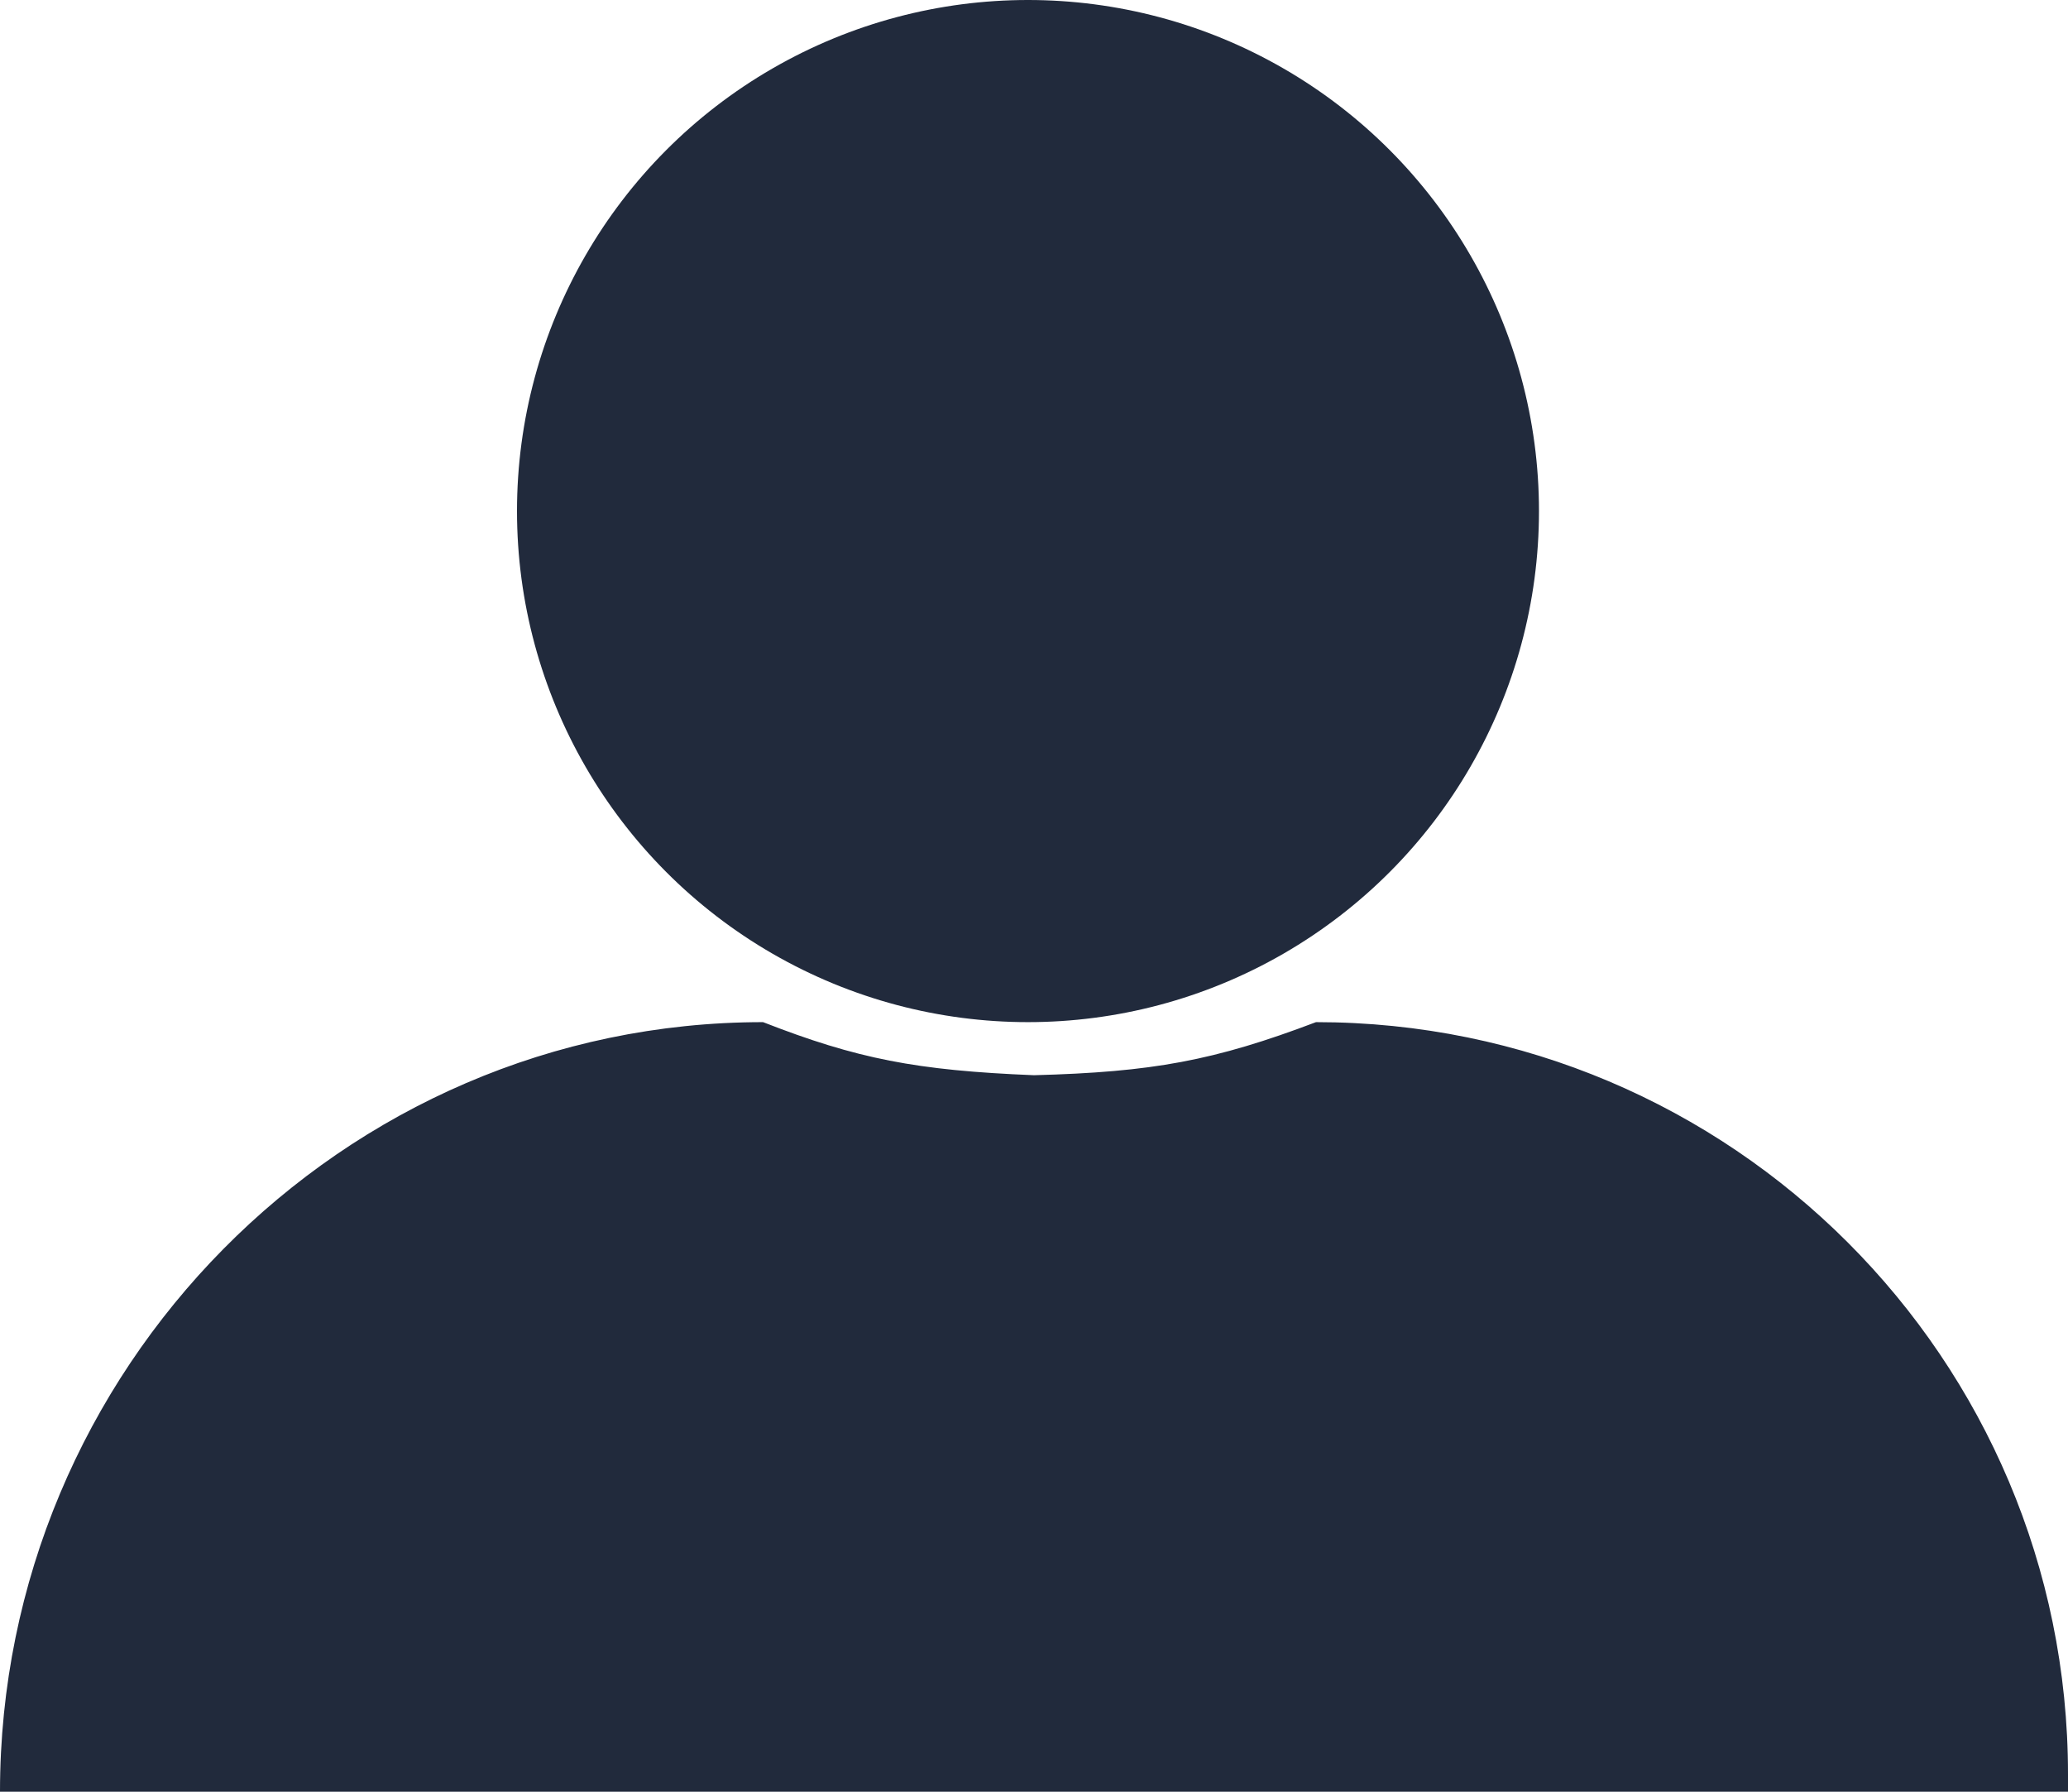
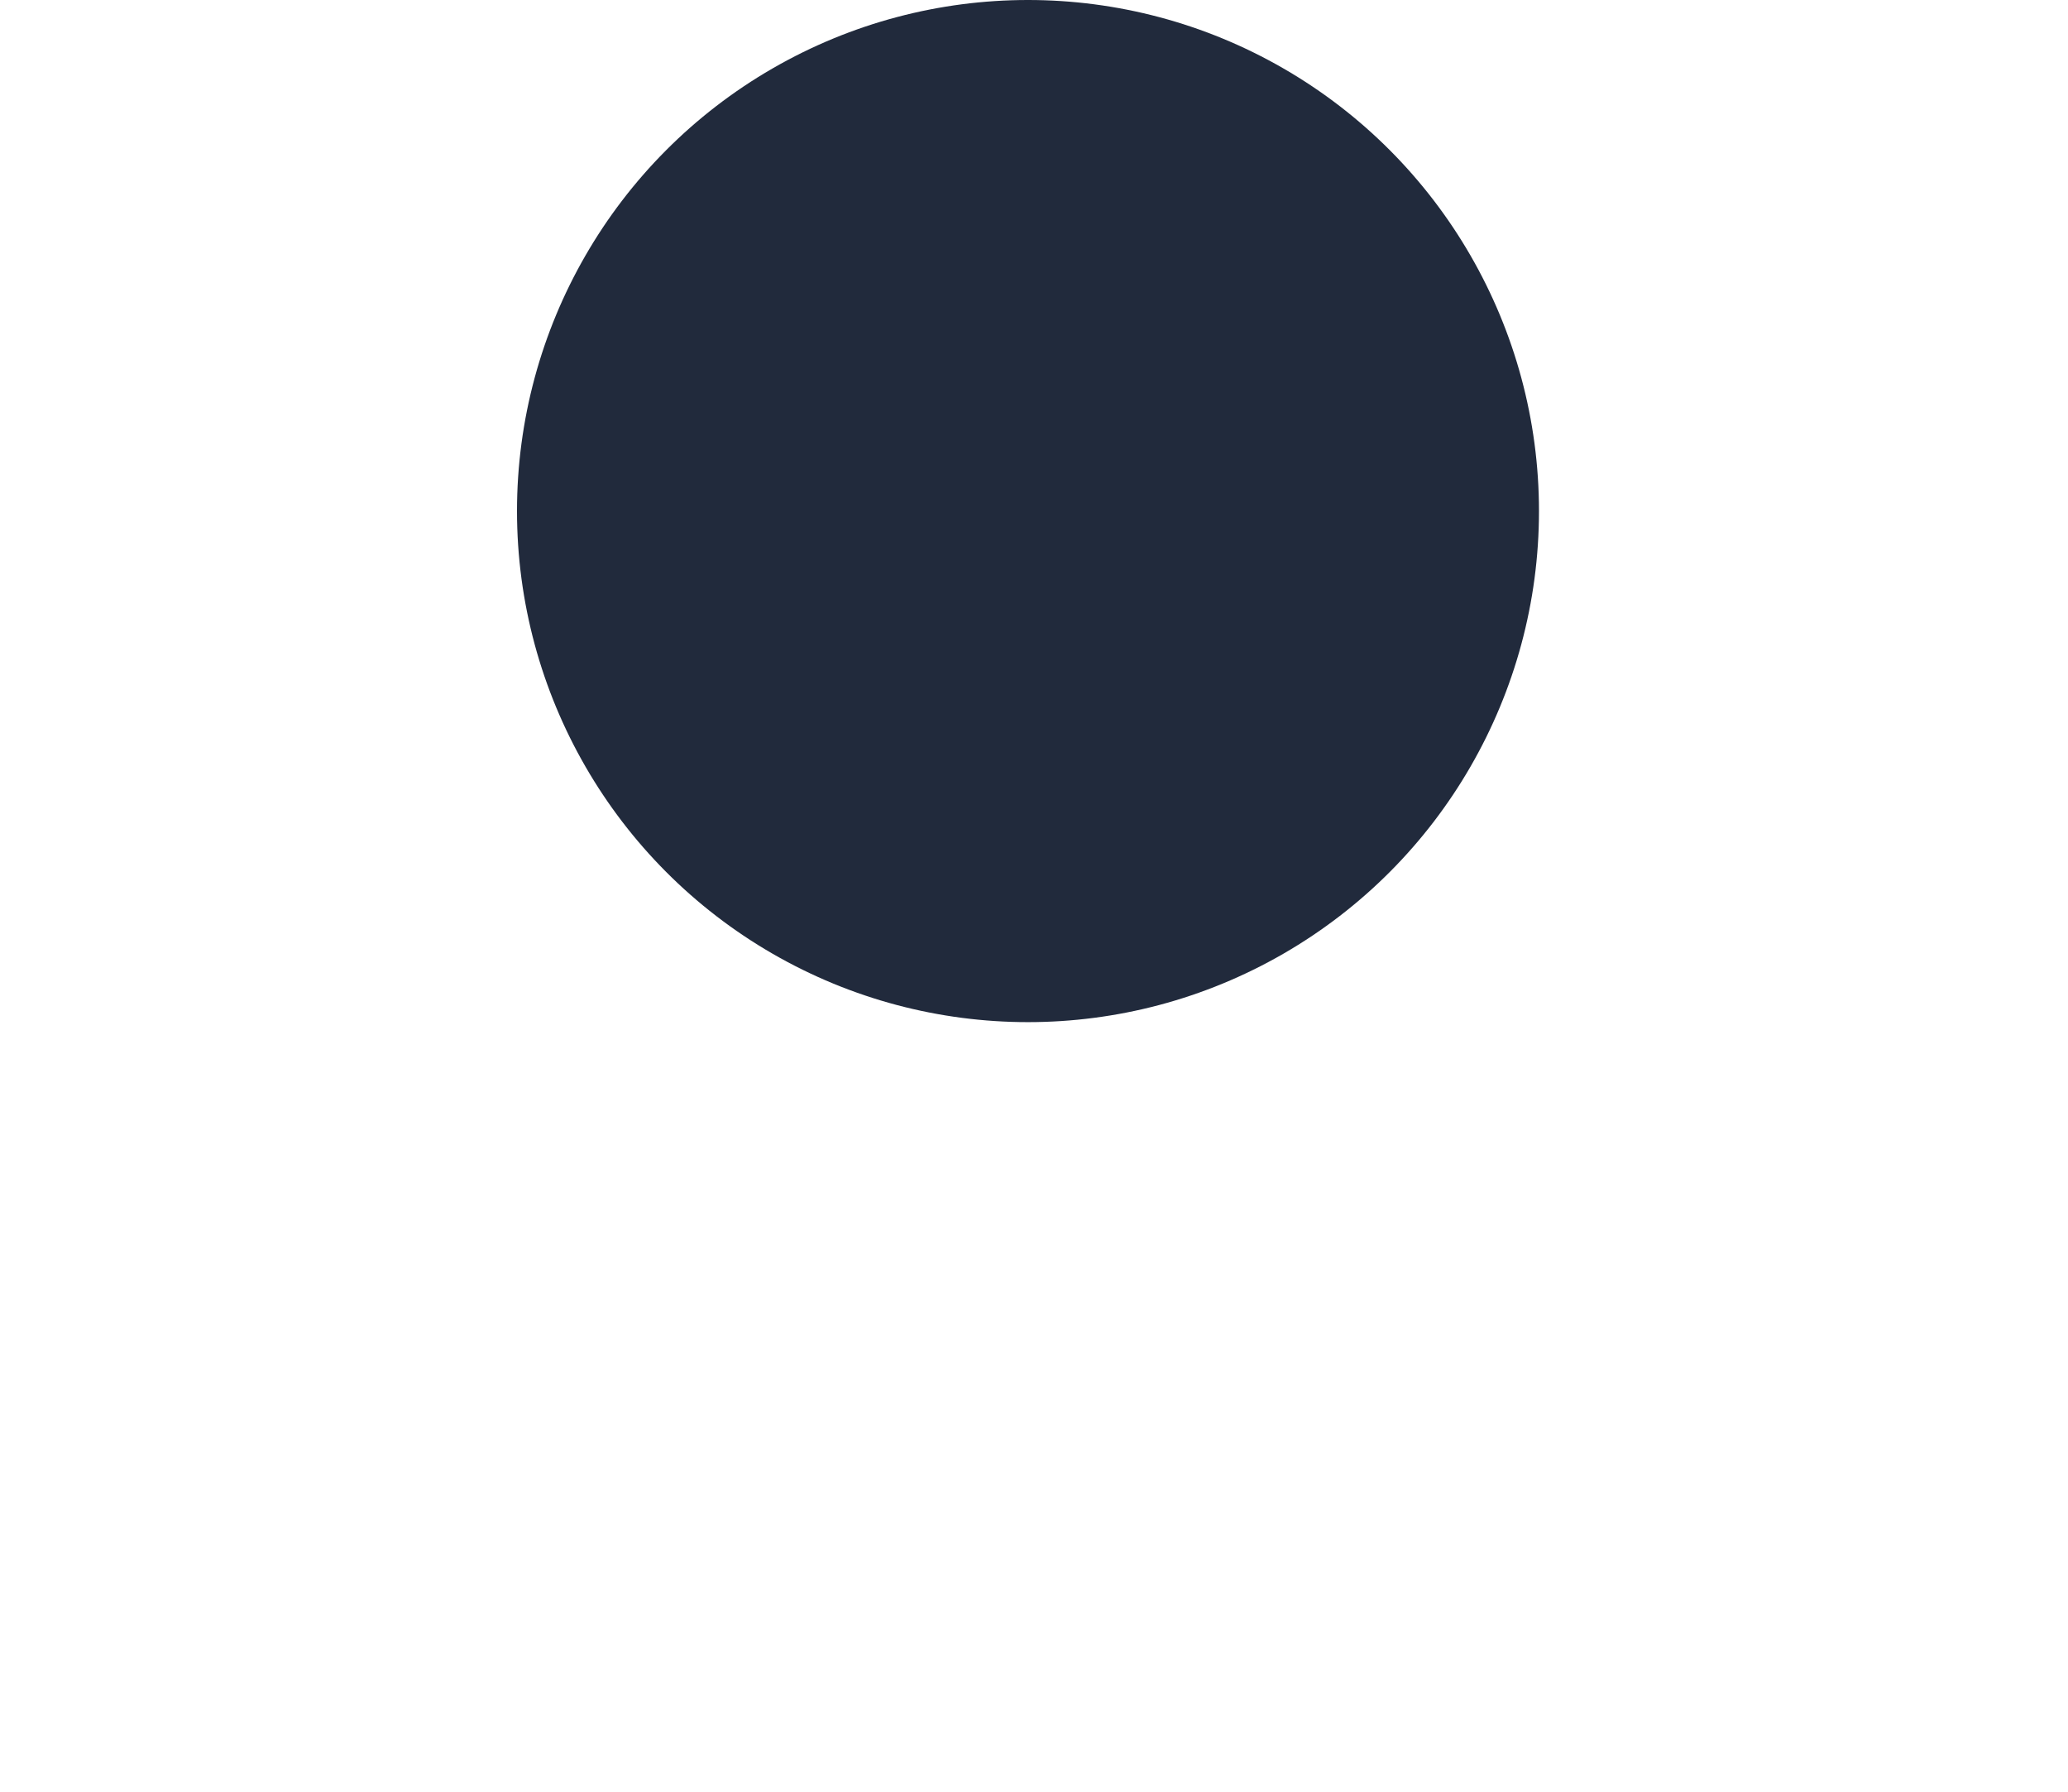
<svg xmlns="http://www.w3.org/2000/svg" width="172" height="149" viewBox="0 0 172 149" fill="none">
-   <path d="M0 149C0 113.949 28.414 85 63.465 85V85C71.286 88.053 76.211 89.016 86 89.414C95.853 89.153 100.998 88.206 109.455 85V85C143.997 85 172 113.003 172 147.545V149H0V149Z" fill="#212A3C" />
  <circle cx="85.5" cy="42.5" r="42.5" fill="#212A3C" />
</svg>